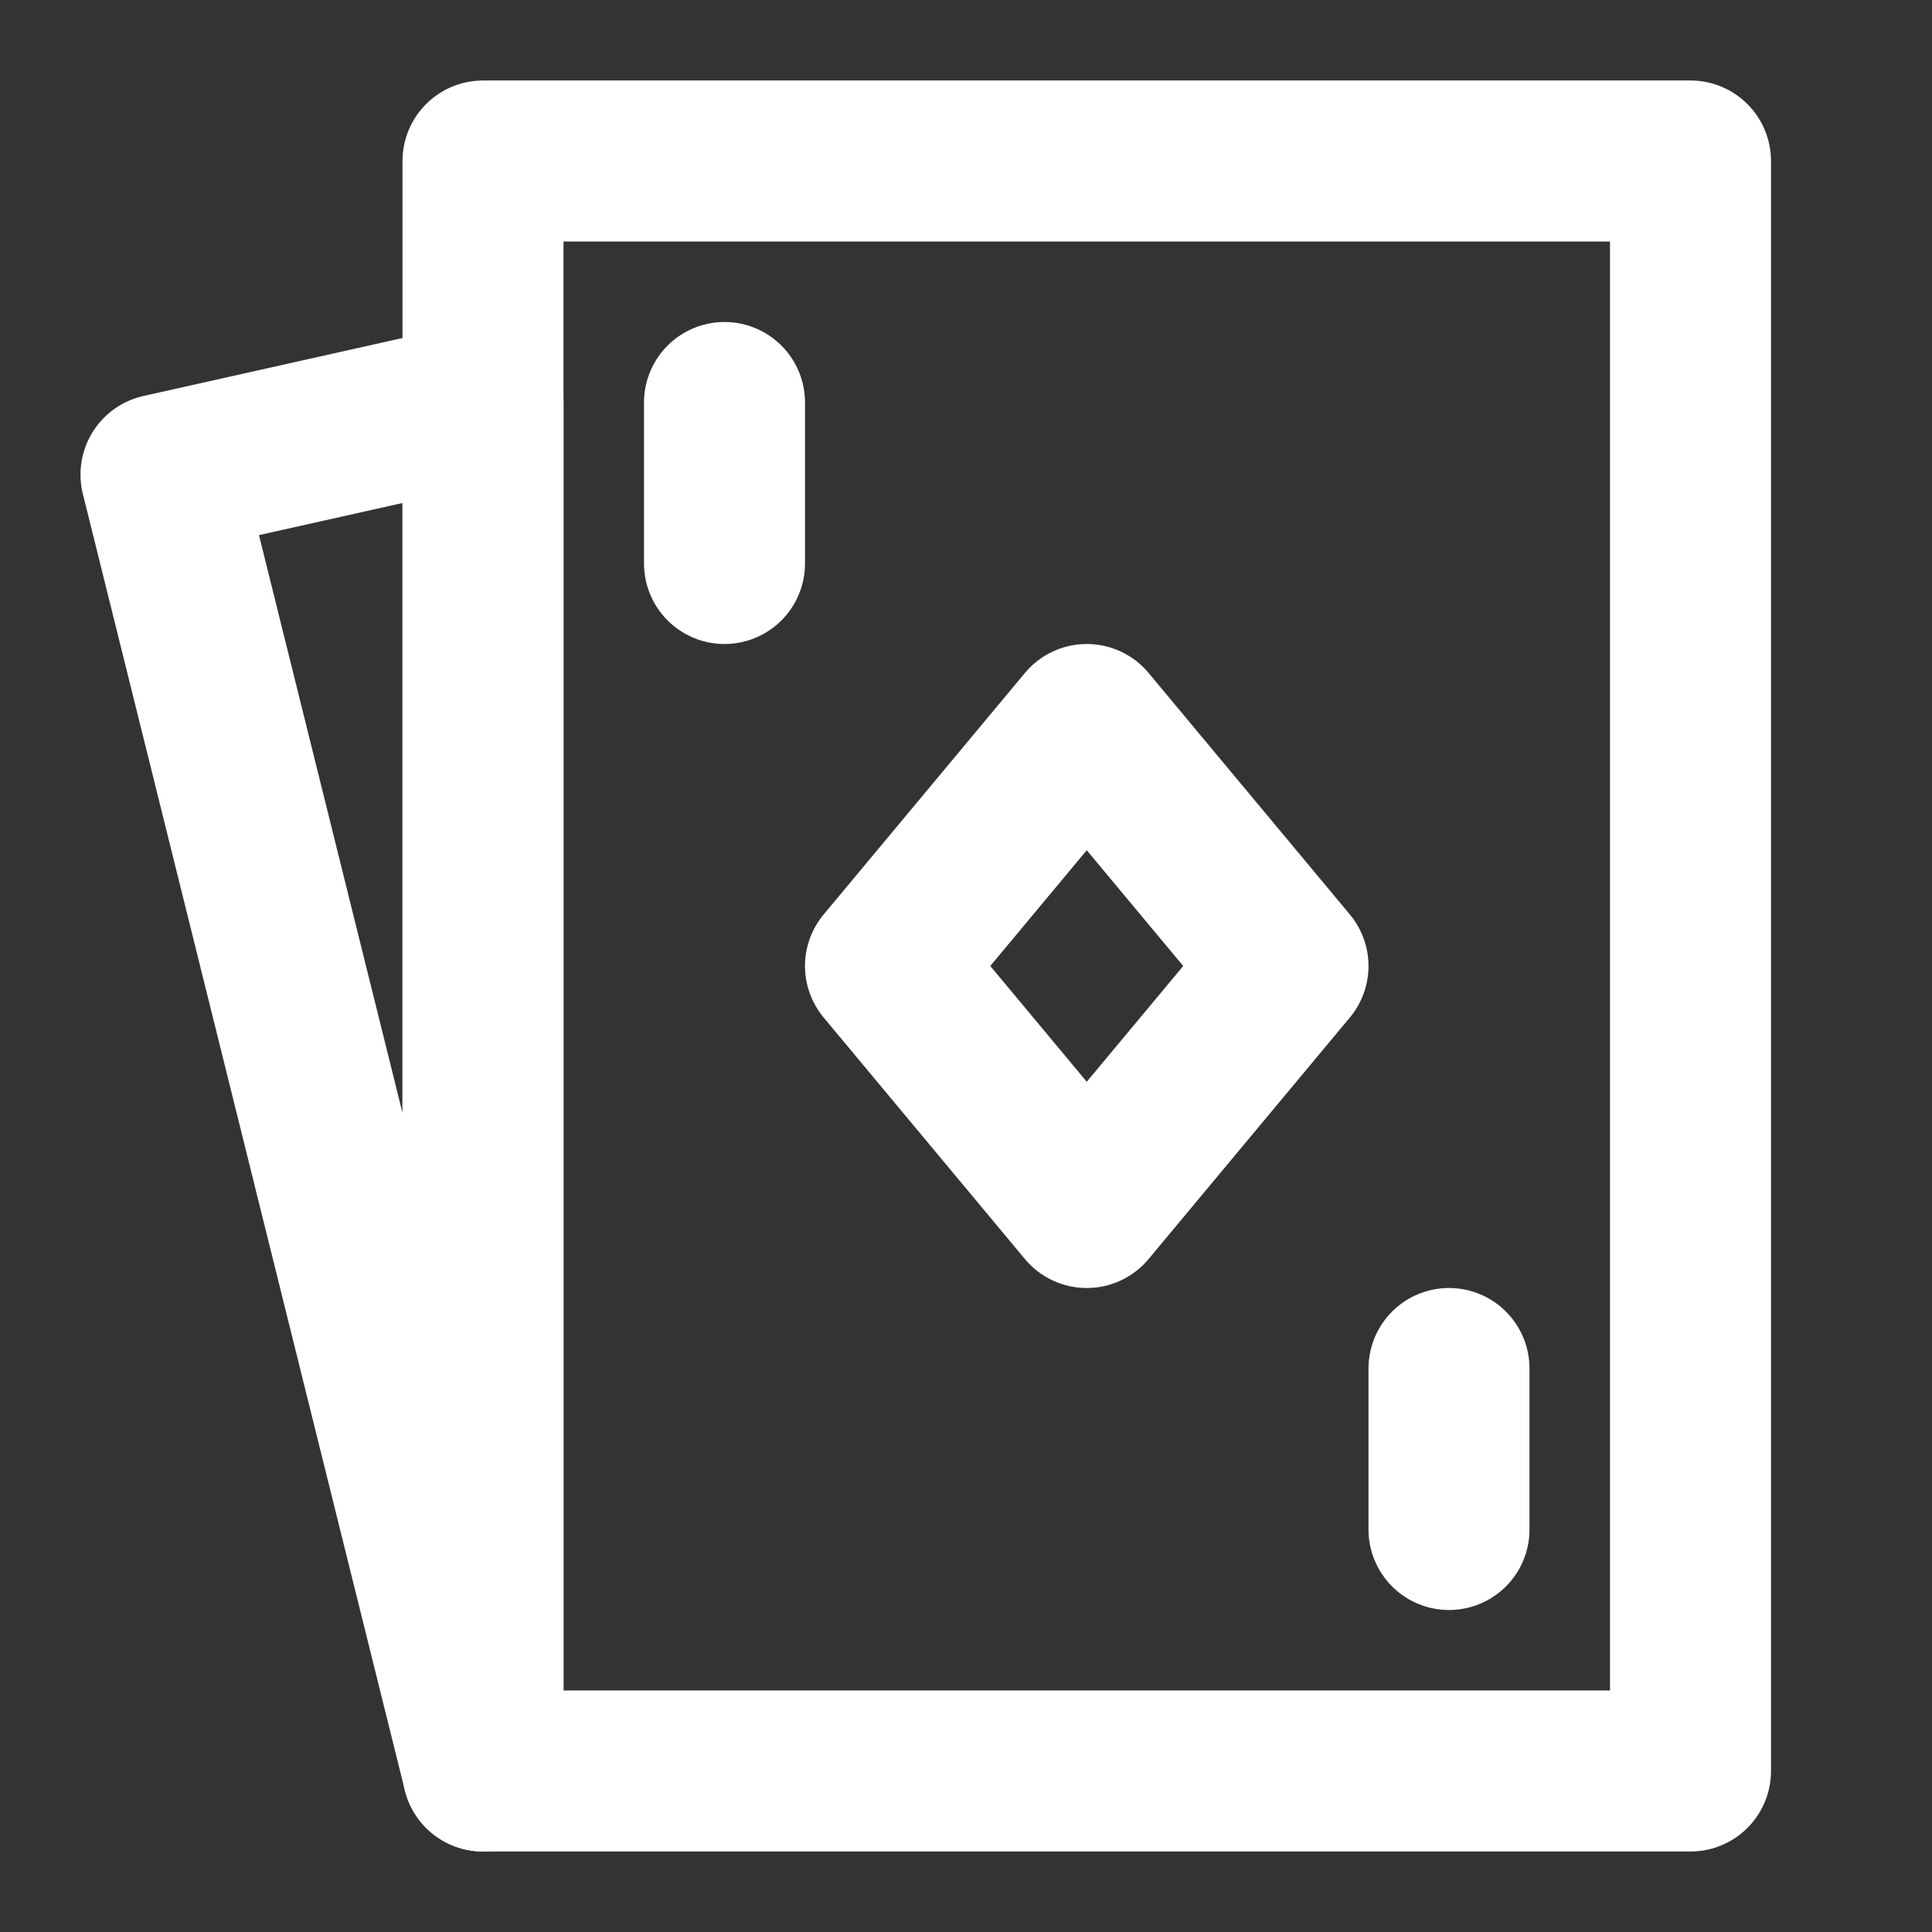
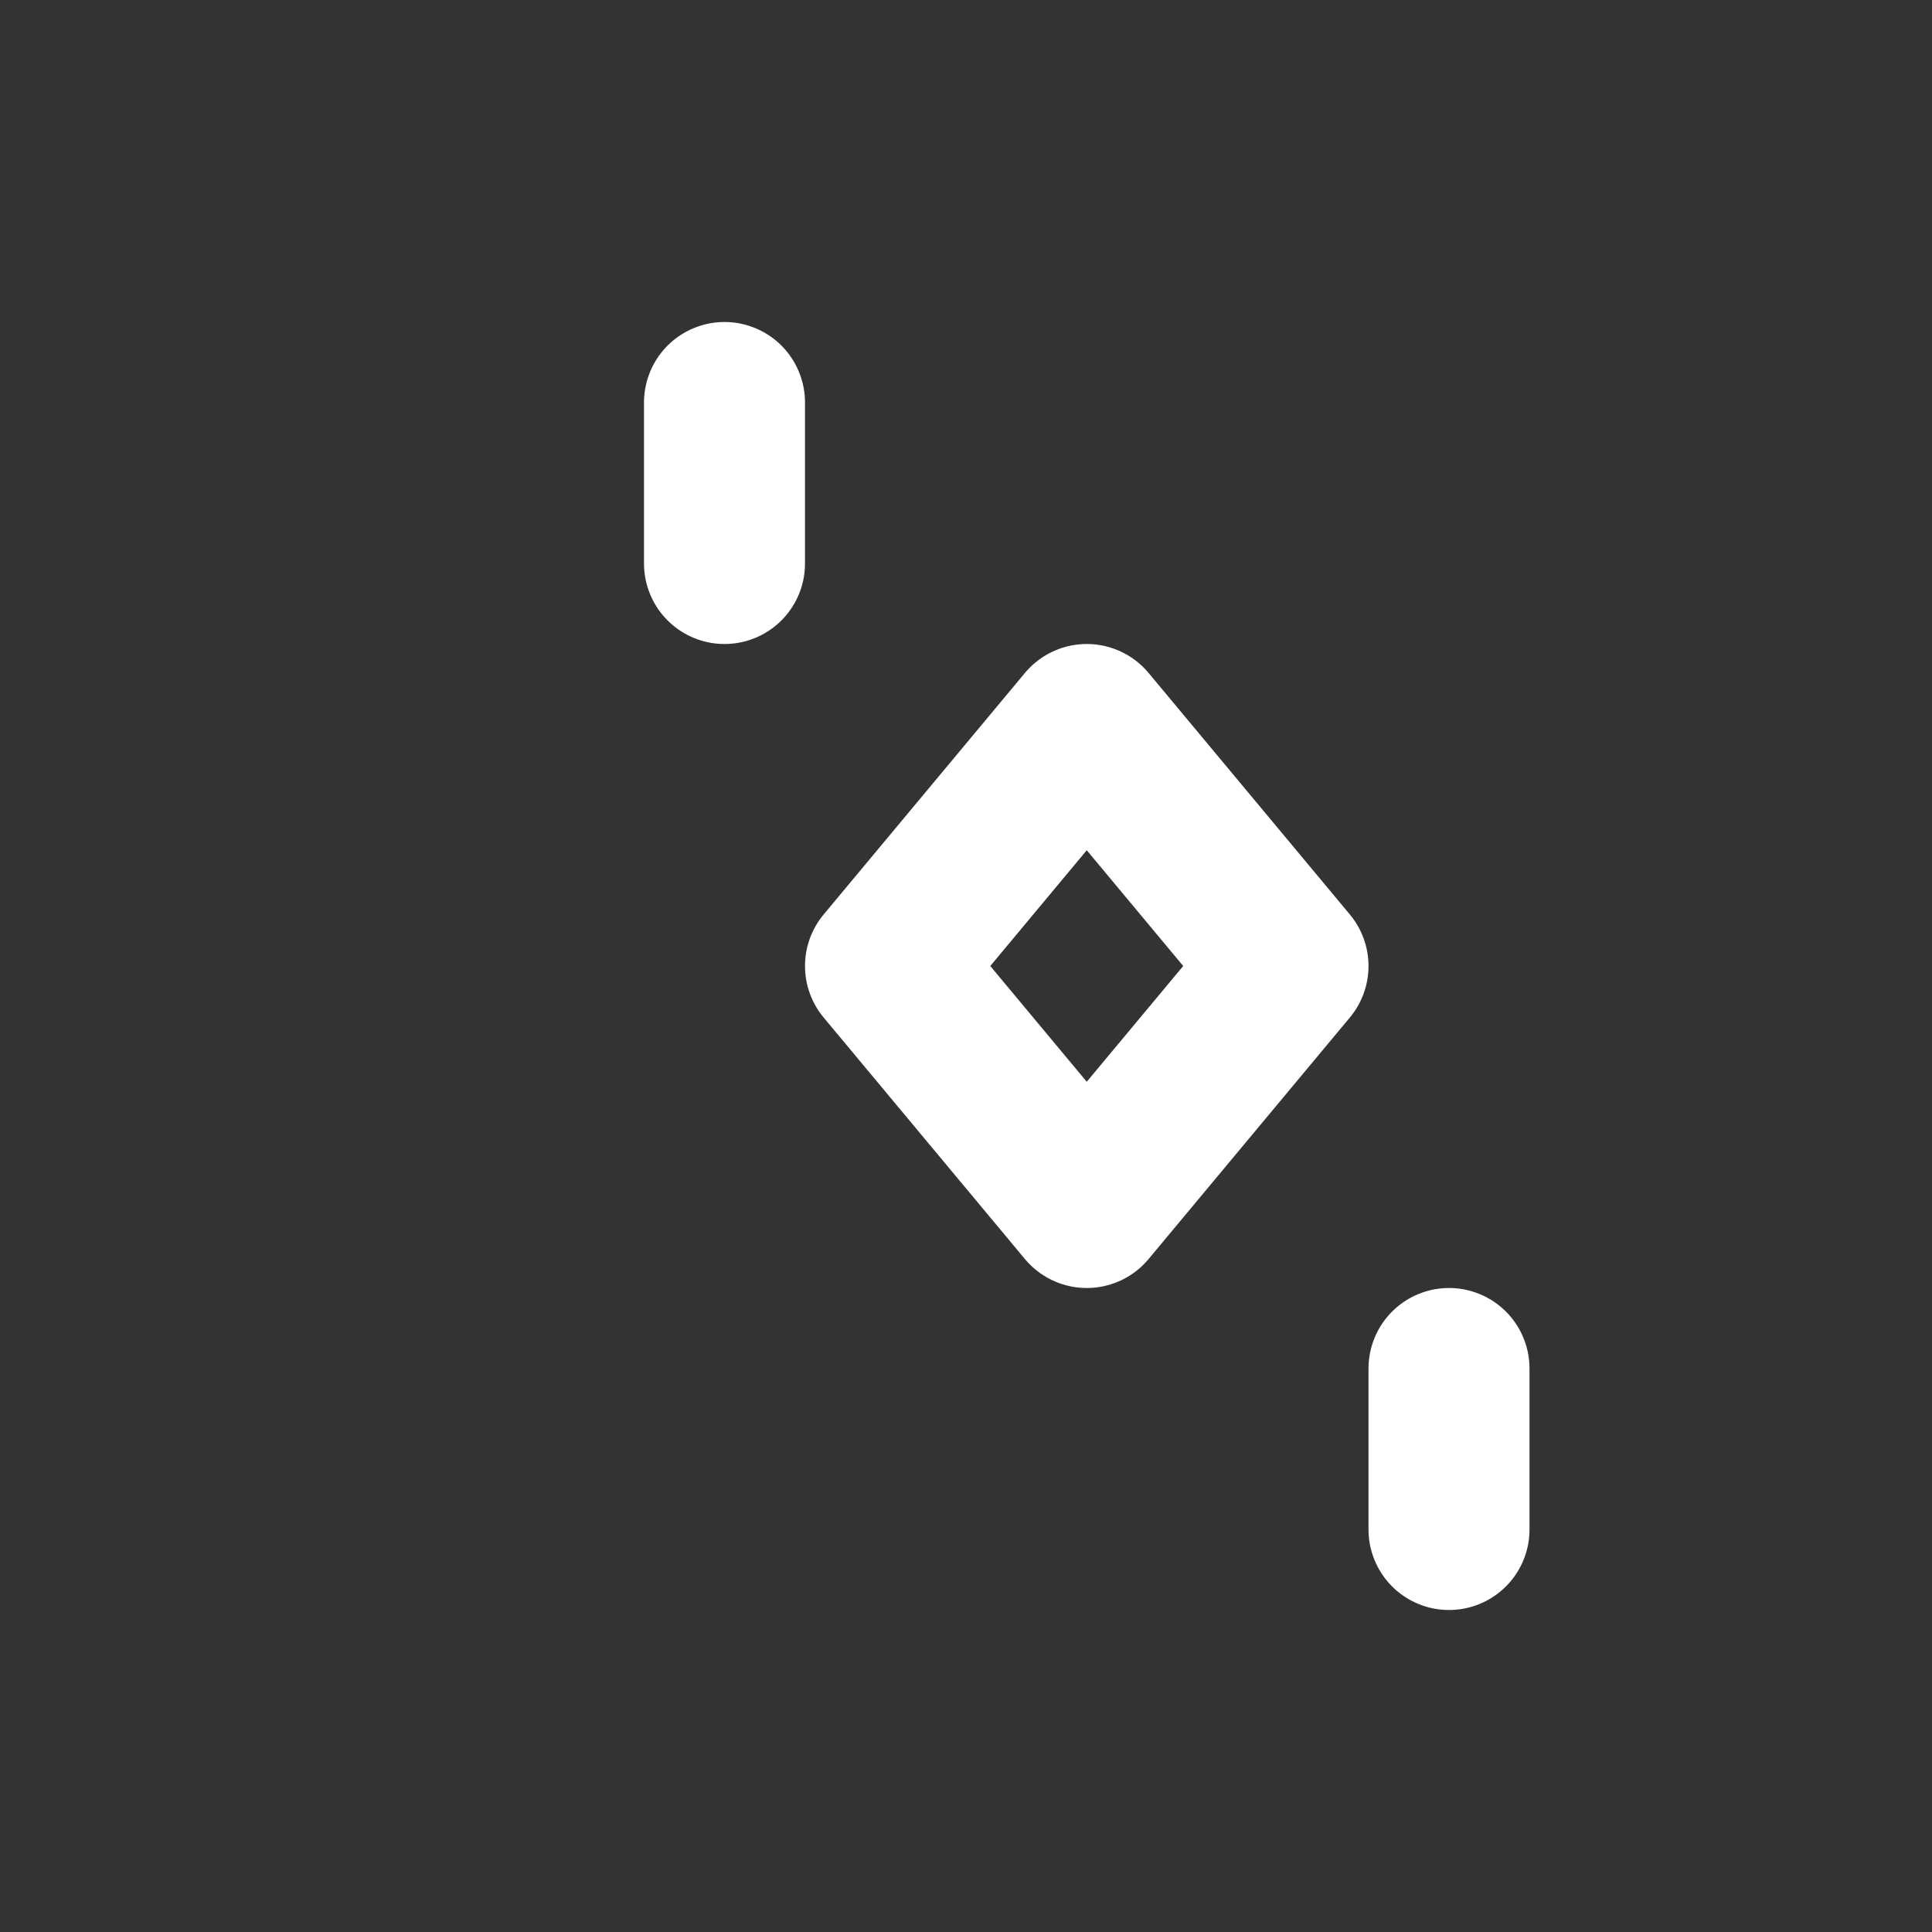
<svg xmlns="http://www.w3.org/2000/svg" width="48" height="48" viewBox="0 0 48 48">
  <rect x="0" y="0" width="48" height="48" fill="#333333" stroke="none" />
  <g fill="none" stroke="#FFFFFF" stroke-linejoin="round" stroke-width="4">
-     <path d="M42 4H12v40h30z" />
-     <path stroke-linecap="round" d="M4 11.79L12 10v34z" clip-rule="evenodd" />
    <path d="m27 18l-5 6l5 6l5-6z" />
    <path stroke-linecap="round" d="M18 10v4m18 20v4" />
  </g>
</svg>